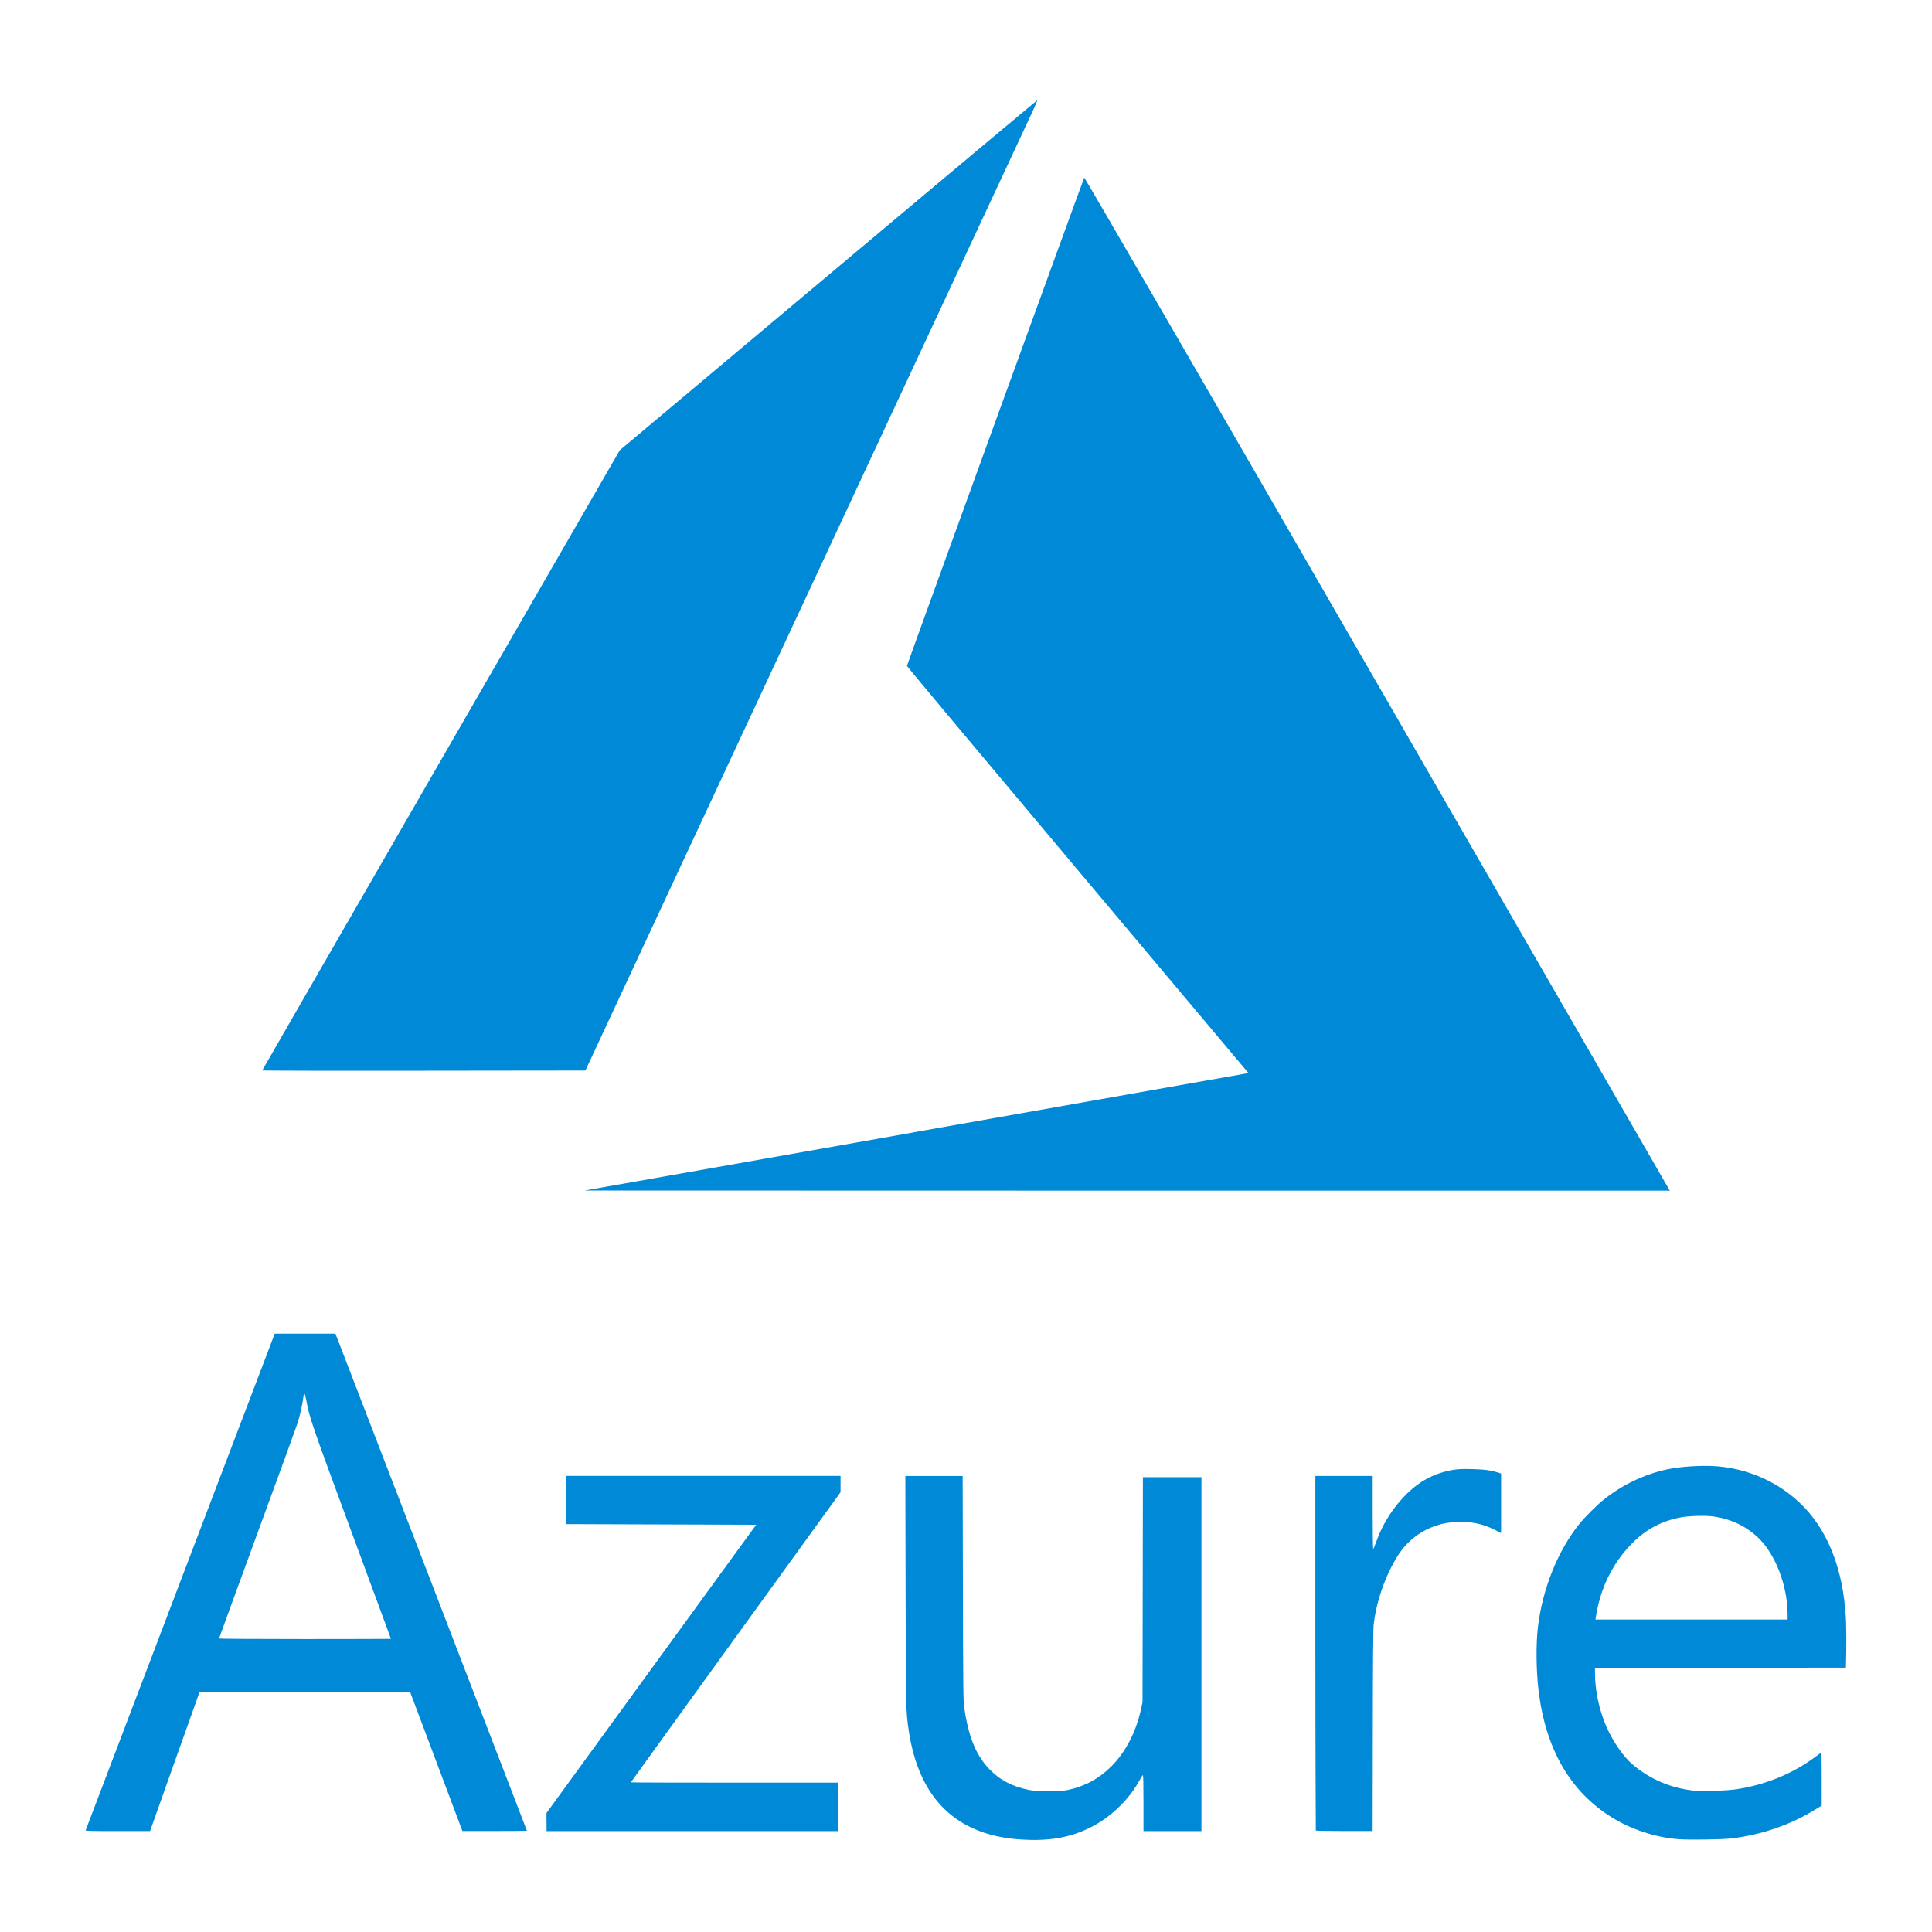
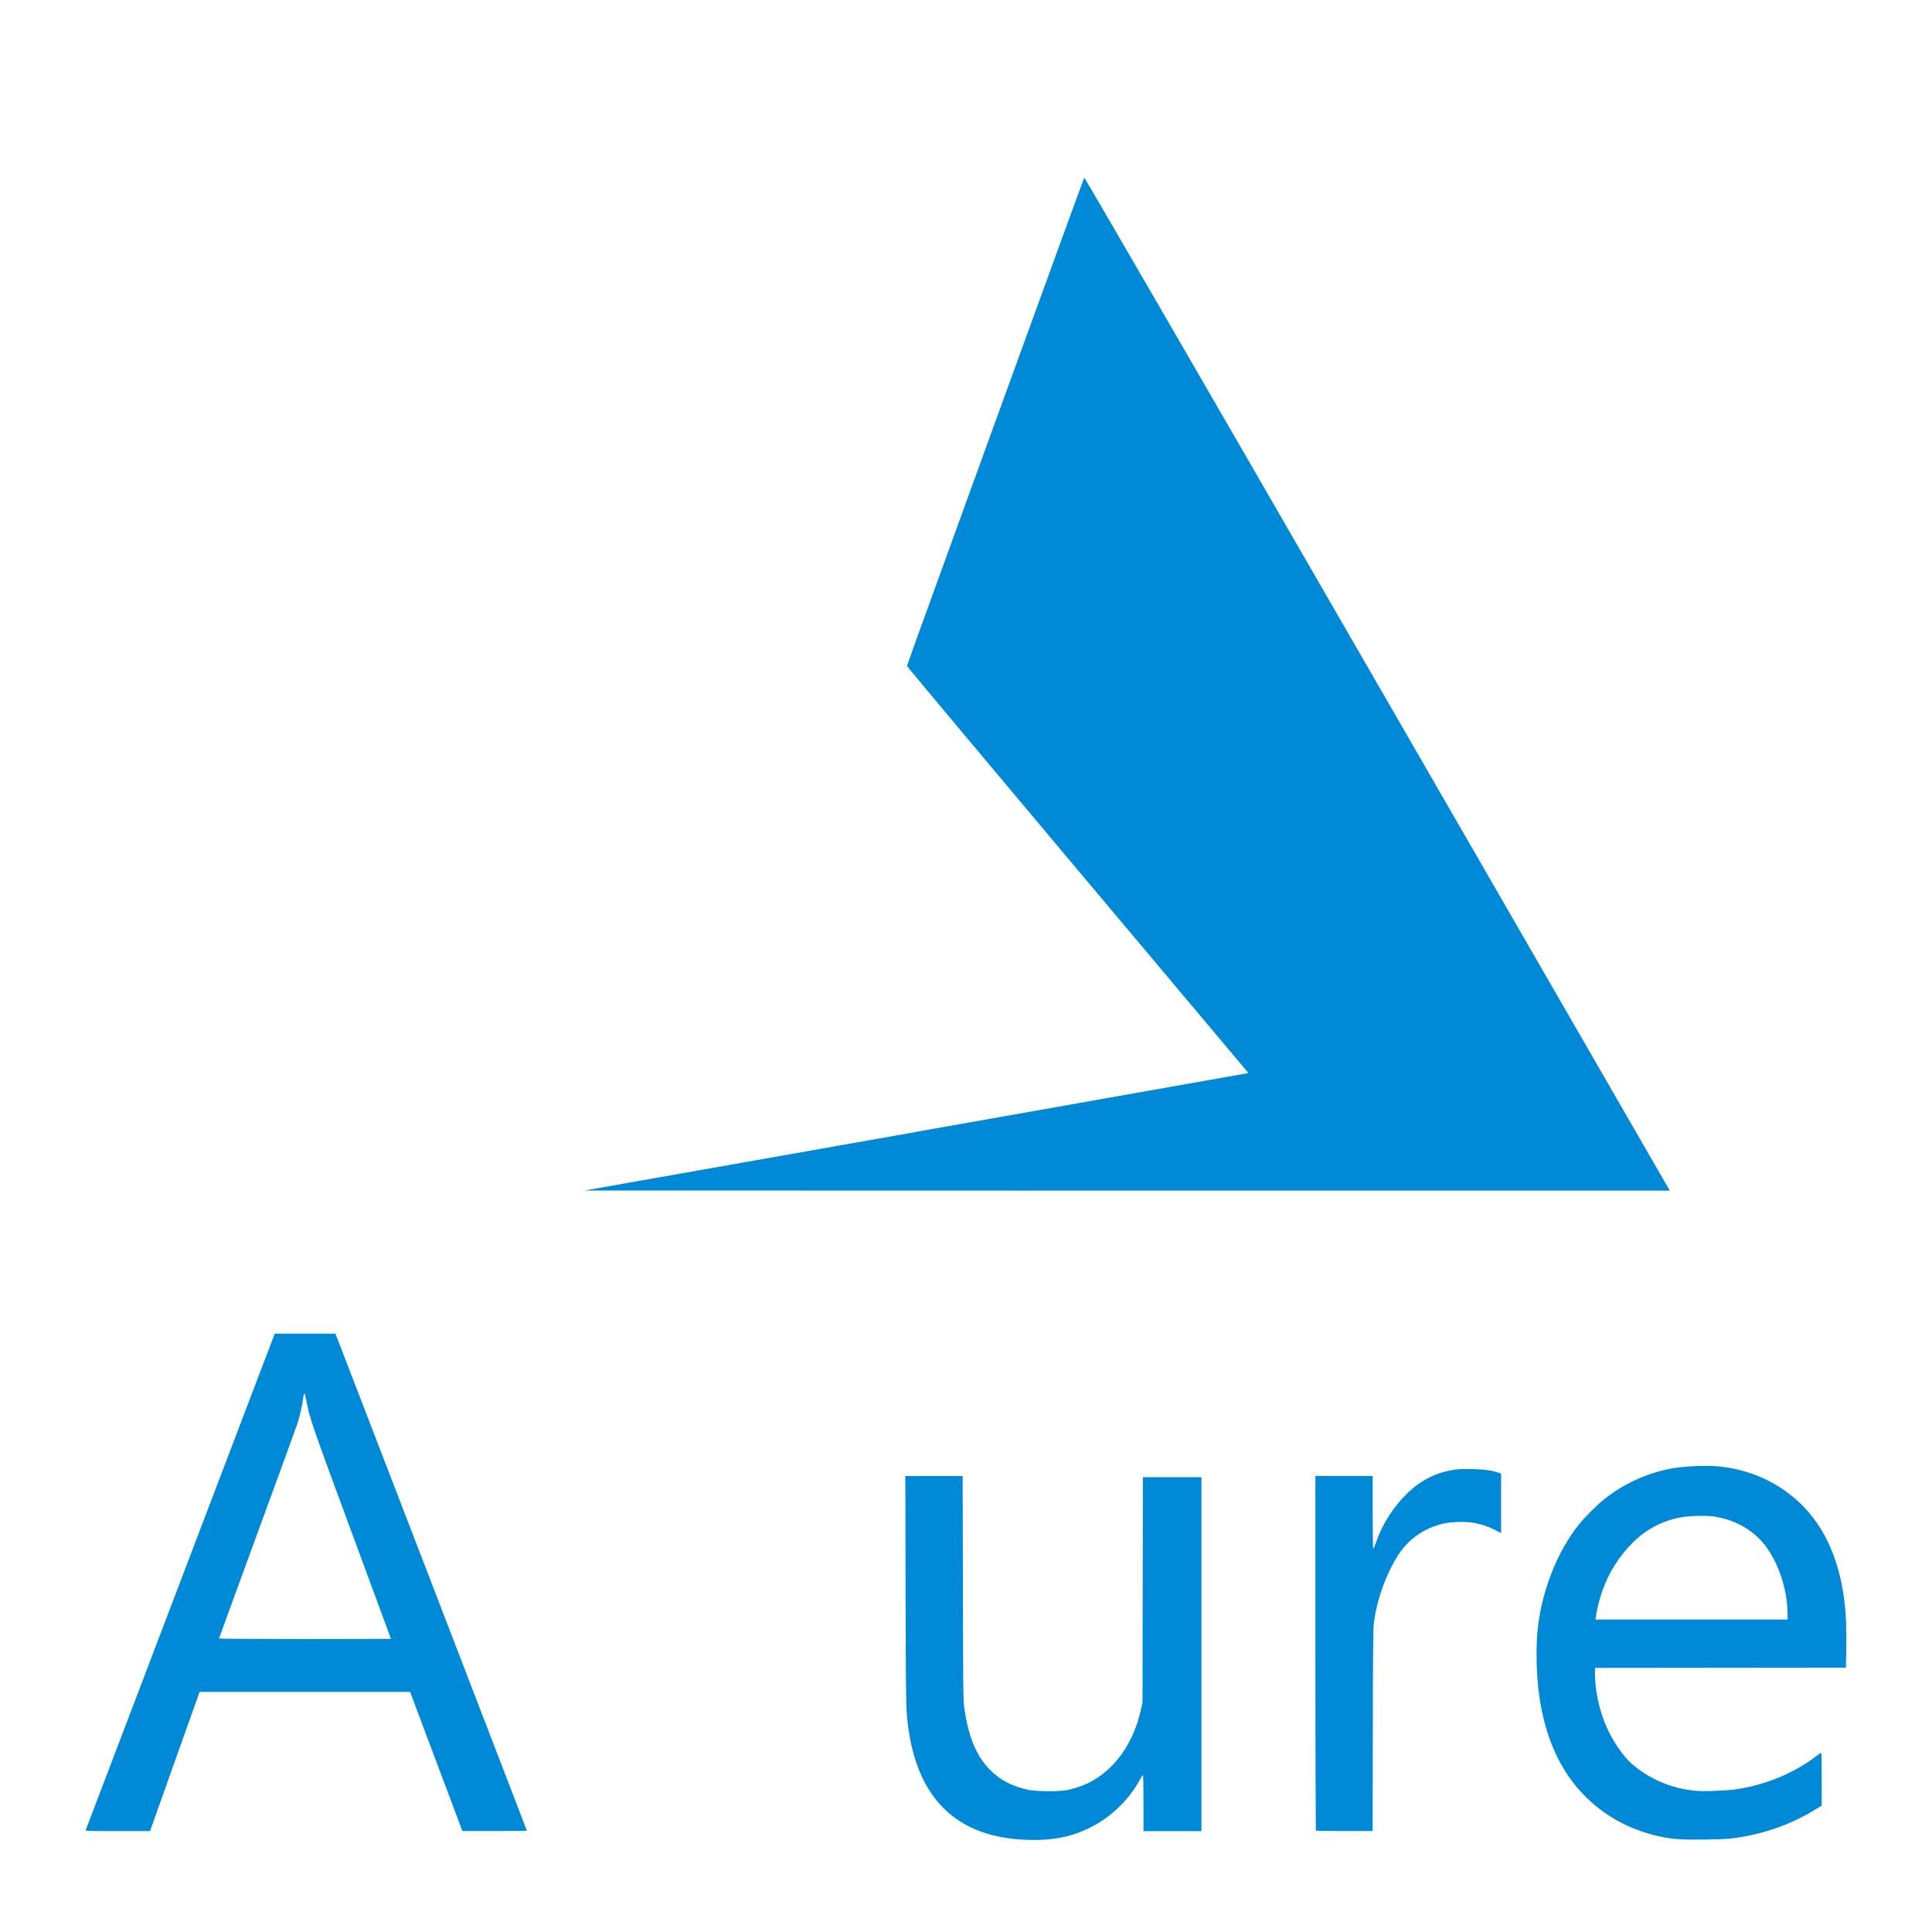
<svg xmlns="http://www.w3.org/2000/svg" id="Layer_1" viewBox="0 0 300 300">
  <defs>
    <style>      .cls-1 {        fill: #0089d6;      }    </style>
  </defs>
  <g>
    <path class="cls-1" d="M158.54,285.64c-10.06-.64-15.91-6.37-17.46-17.09-.41-2.85-.41-2.93-.46-21.44l-.04-17.92h8.9l.04,17.33c.03,15.62.05,17.45.2,18.55.61,4.46,1.81,7.46,3.87,9.61,1.64,1.72,3.57,2.73,6.23,3.27,1.26.25,4.83.25,5.98,0,2.7-.59,4.87-1.77,6.78-3.68,2.18-2.18,3.79-5.26,4.57-8.75l.26-1.18.03-17.48.03-17.48h9.09v54.96h-9v-4.36c0-2.96-.03-4.35-.1-4.33-.06.02-.29.37-.51.79-1.55,2.83-4.13,5.41-6.96,6.97-3.39,1.87-6.79,2.53-11.44,2.23h0Z" />
    <path class="cls-1" d="M286.67,252.21c-.25-7.21-2.18-13.06-5.7-17.25-3.47-4.12-8.56-6.74-14.13-7.26-2.21-.21-5.89,0-7.97.46-3.58.78-6.95,2.39-9.83,4.69-1.07.85-3,2.78-3.85,3.85-3.32,4.16-5.66,9.99-6.38,15.93-.32,2.66-.28,6.86.11,9.99,1.12,9.04,4.93,15.6,11.37,19.59,3.06,1.89,6.79,3.11,10.35,3.38h0c1.68.13,6.85.05,8.25-.12,4.72-.58,9.17-2.12,13.06-4.53l.92-.57v-4.14c0-3.33-.02-4.12-.12-4.06-.07.04-.46.33-.86.63-3.44,2.58-7.69,4.33-12.17,5.02-1.57.24-5.08.38-6.45.25-3.71-.35-7.11-1.78-9.88-4.18-1.35-1.17-3-3.58-3.96-5.8-1.11-2.56-1.76-5.58-1.76-8.23v-.87l19.48-.02,19.48-.02.05-2.35c.03-1.29.02-3.27-.02-4.4ZM277.59,251.48h-29.84l.06-.46c.13-.97.56-2.73.93-3.79,1.02-2.97,2.65-5.57,4.82-7.72,2.06-2.04,4.43-3.3,7.29-3.87,1.35-.27,4.06-.35,5.34-.15,2.71.42,4.99,1.53,6.88,3.34,2.64,2.54,4.51,7.46,4.51,11.9v.77Z" />
    <g>
      <polygon class="cls-1" points="13.3 284.21 13.3 284.21 13.3 284.21 13.3 284.21" />
      <path class="cls-1" d="M52.47,208.09l-.39-1h-4.71s-4.71,0-4.71,0l-14.66,38.5c-8.06,21.17-14.68,38.56-14.7,38.62-.03.1,1.01.12,4.98.12h5.02s3.71-10.44,3.71-10.44c2.04-5.74,3.77-10.6,3.85-10.8l.14-.37h16.34s16.34,0,16.34,0l4.06,10.8,4.06,10.8h5.01c2.76,0,5.01-.02,5.01-.04,0-.04-28.16-73.14-29.35-76.2ZM47.36,254.51c-7.34,0-13.35-.04-13.35-.08s2.68-7.38,5.95-16.31c3.27-8.92,6.09-16.64,6.25-17.15.33-1.03.75-2.89.85-3.72.14-1.16.25-1.13.49.15.49,2.71.84,3.73,7.09,20.63,3.34,9.03,6.07,16.44,6.07,16.45s-6.01.03-13.35.03Z" />
    </g>
-     <path class="cls-1" d="M84.86,282.93v-1.41l16.28-22.38,16.28-22.38-14.74-.05-14.74-.05-.03-3.74-.03-3.74h42.64v2.53l-16.28,22.5c-8.95,12.38-16.28,22.52-16.28,22.55s7.24.05,16.09.05h16.09v7.53h-45.27v-1.41Z" />
    <path class="cls-1" d="M204.32,284.27s-.07-12.44-.07-27.58v-27.51h8.9v5.67c0,3.12.04,5.67.08,5.67s.26-.51.48-1.13c1-2.86,2.74-5.53,4.97-7.66,2.01-1.91,4.31-3.06,7.03-3.5.76-.12,1.41-.15,2.93-.11,1.92.05,2.92.19,4.08.57l.37.12v9.24l-1.05-.53c-1.86-.93-3.69-1.3-5.89-1.18-1.43.07-2.37.26-3.52.69-2.36.88-4.27,2.45-5.61,4.58-1.93,3.09-3.31,7.05-3.72,10.7-.07.65-.12,5.98-.13,16.49l-.03,15.52h-4.38c-2.41,0-4.41-.03-4.45-.07Z" />
  </g>
  <g>
    <path class="cls-1" d="M141.83,175.83c28.08-4.96,51.27-9.07,51.54-9.12l.48-.1-26.51-31.53c-14.58-17.34-26.51-31.6-26.51-31.68,0-.16,27.37-75.54,27.53-75.81.05-.09,18.68,32.07,45.16,77.97,24.79,42.96,45.23,78.39,45.42,78.72l.35.6h-84.25s-84.25-.02-84.25-.02c0,0,51.06-9.02,51.06-9.02Z" />
-     <path class="cls-1" d="M40.72,166.21s12.49-21.73,27.76-48.19l27.76-48.11,32.35-27.15c17.79-14.93,32.4-27.17,32.46-27.19.06-.02-.18.57-.52,1.31-.34.74-16.15,34.65-35.13,75.35l-34.5,74-25.09.03c-13.8.02-25.09,0-25.09-.05Z" />
  </g>
</svg>